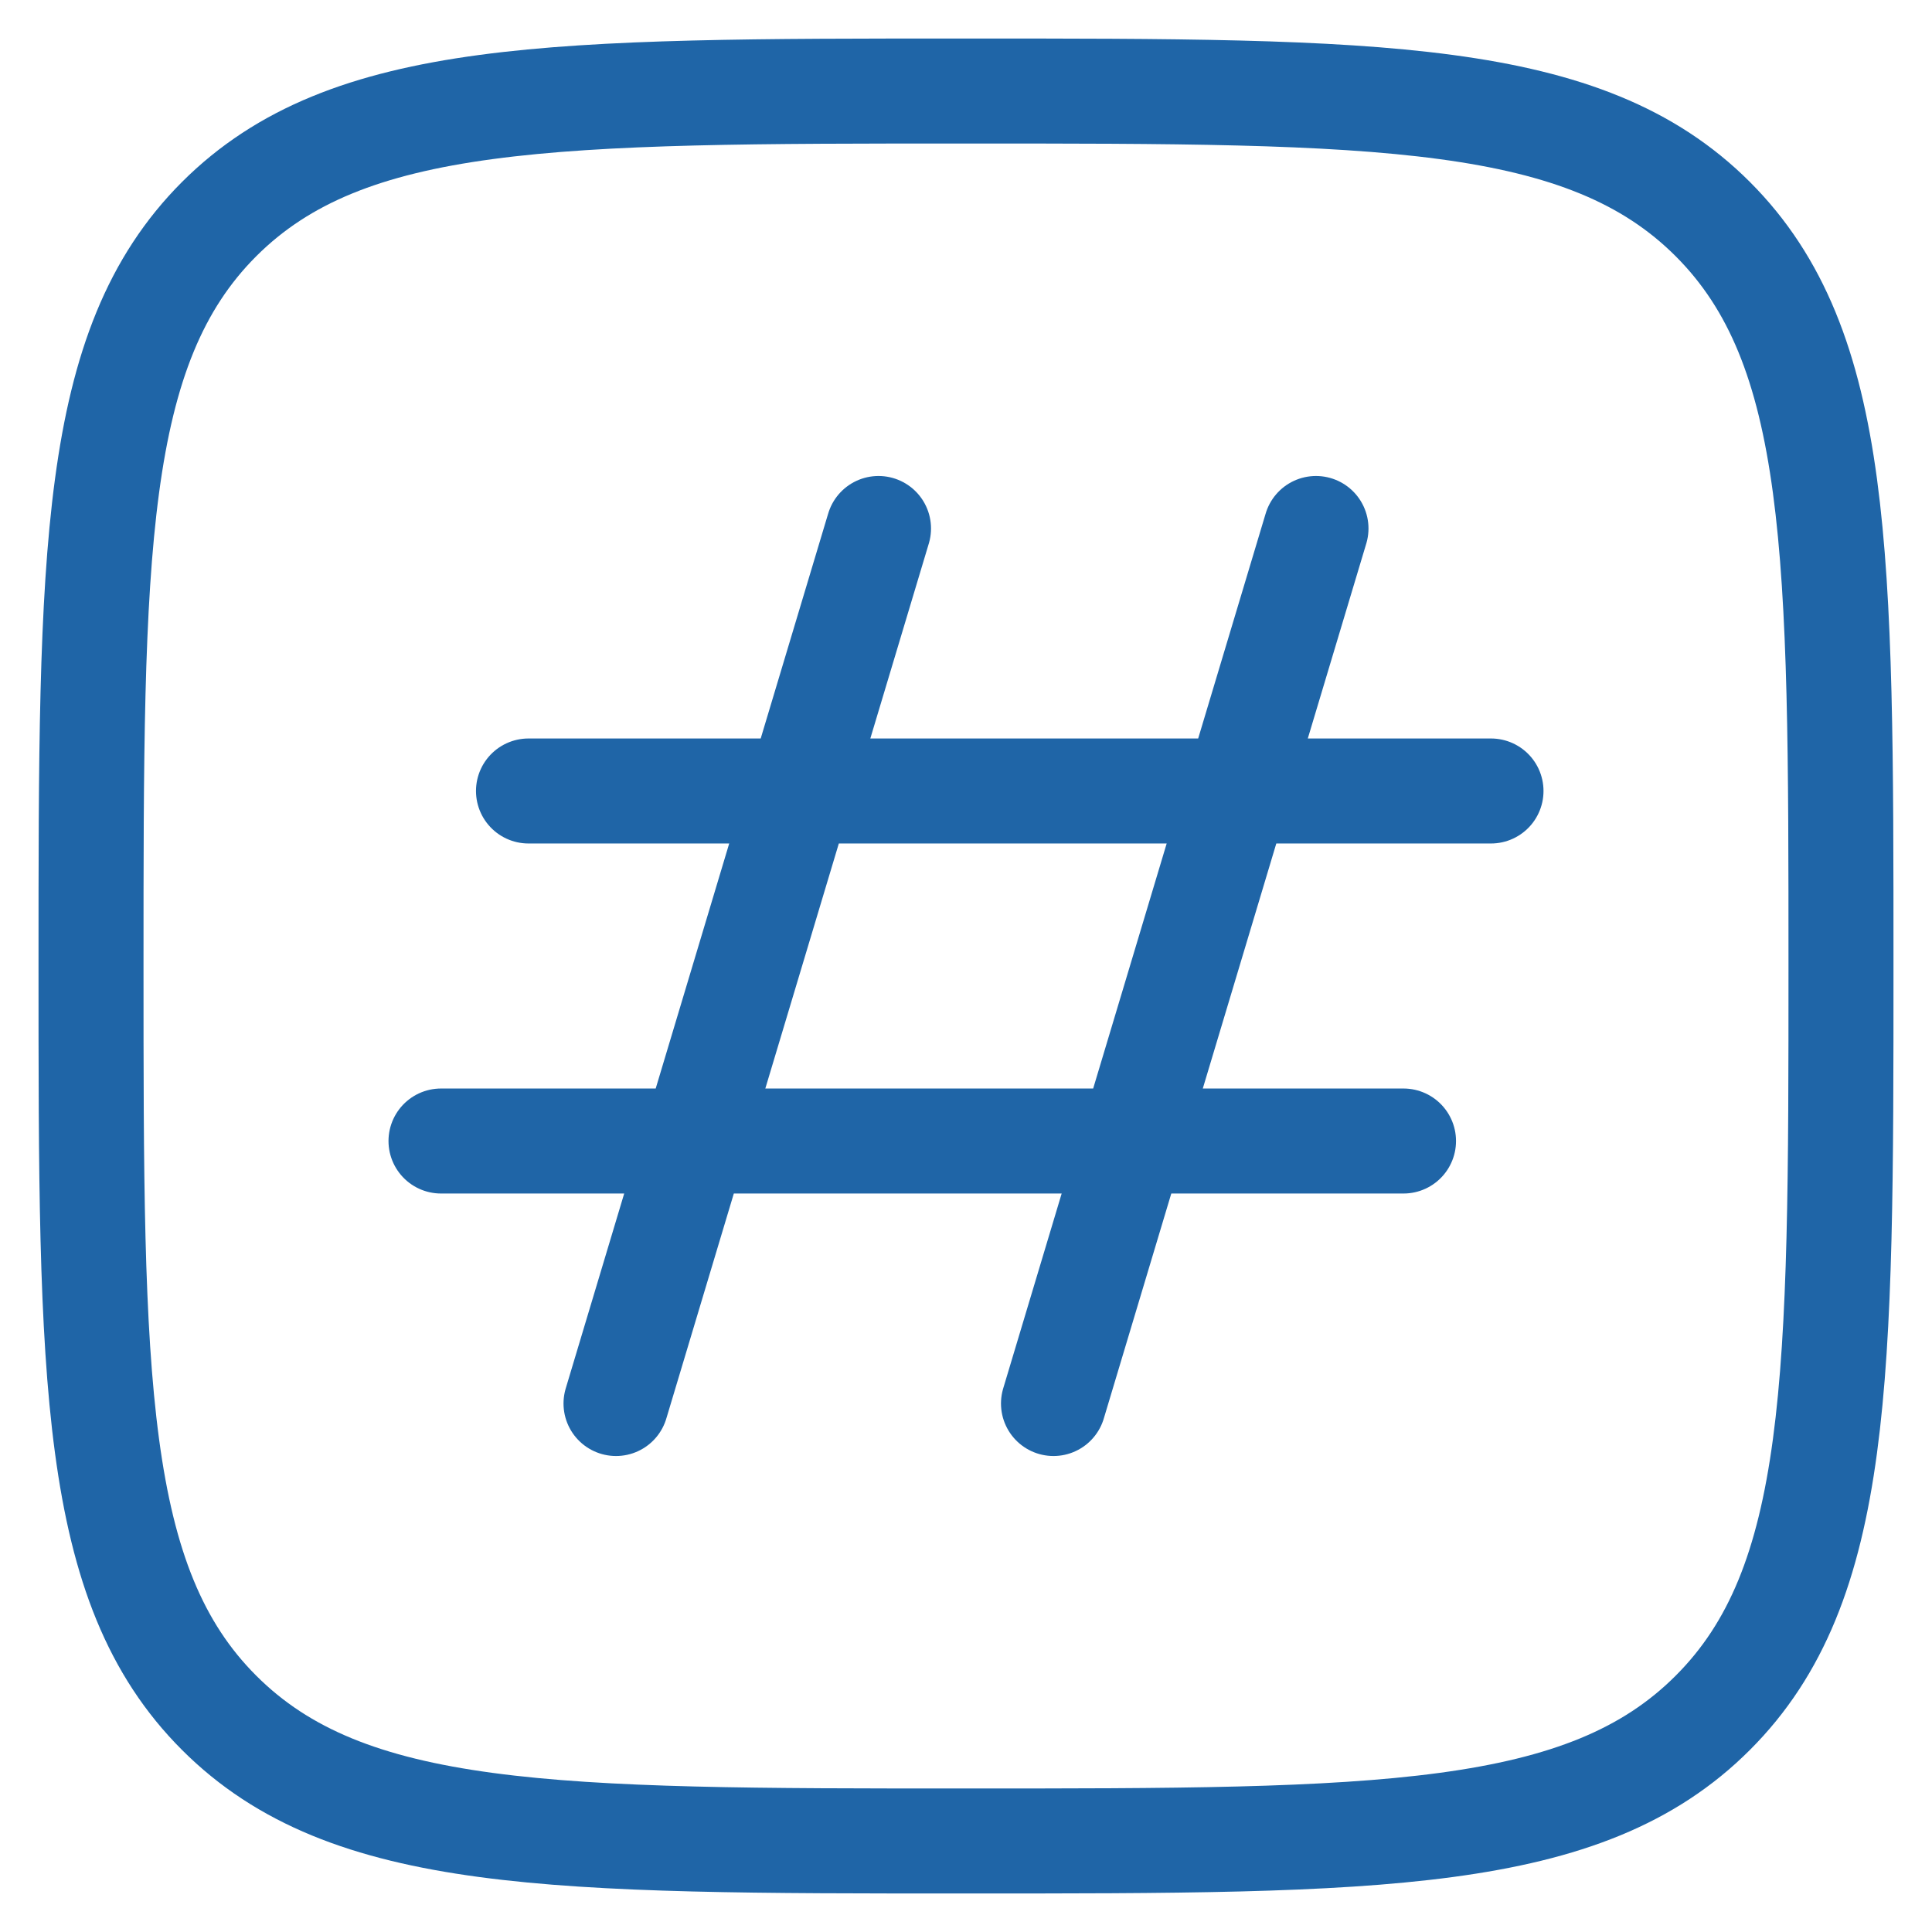
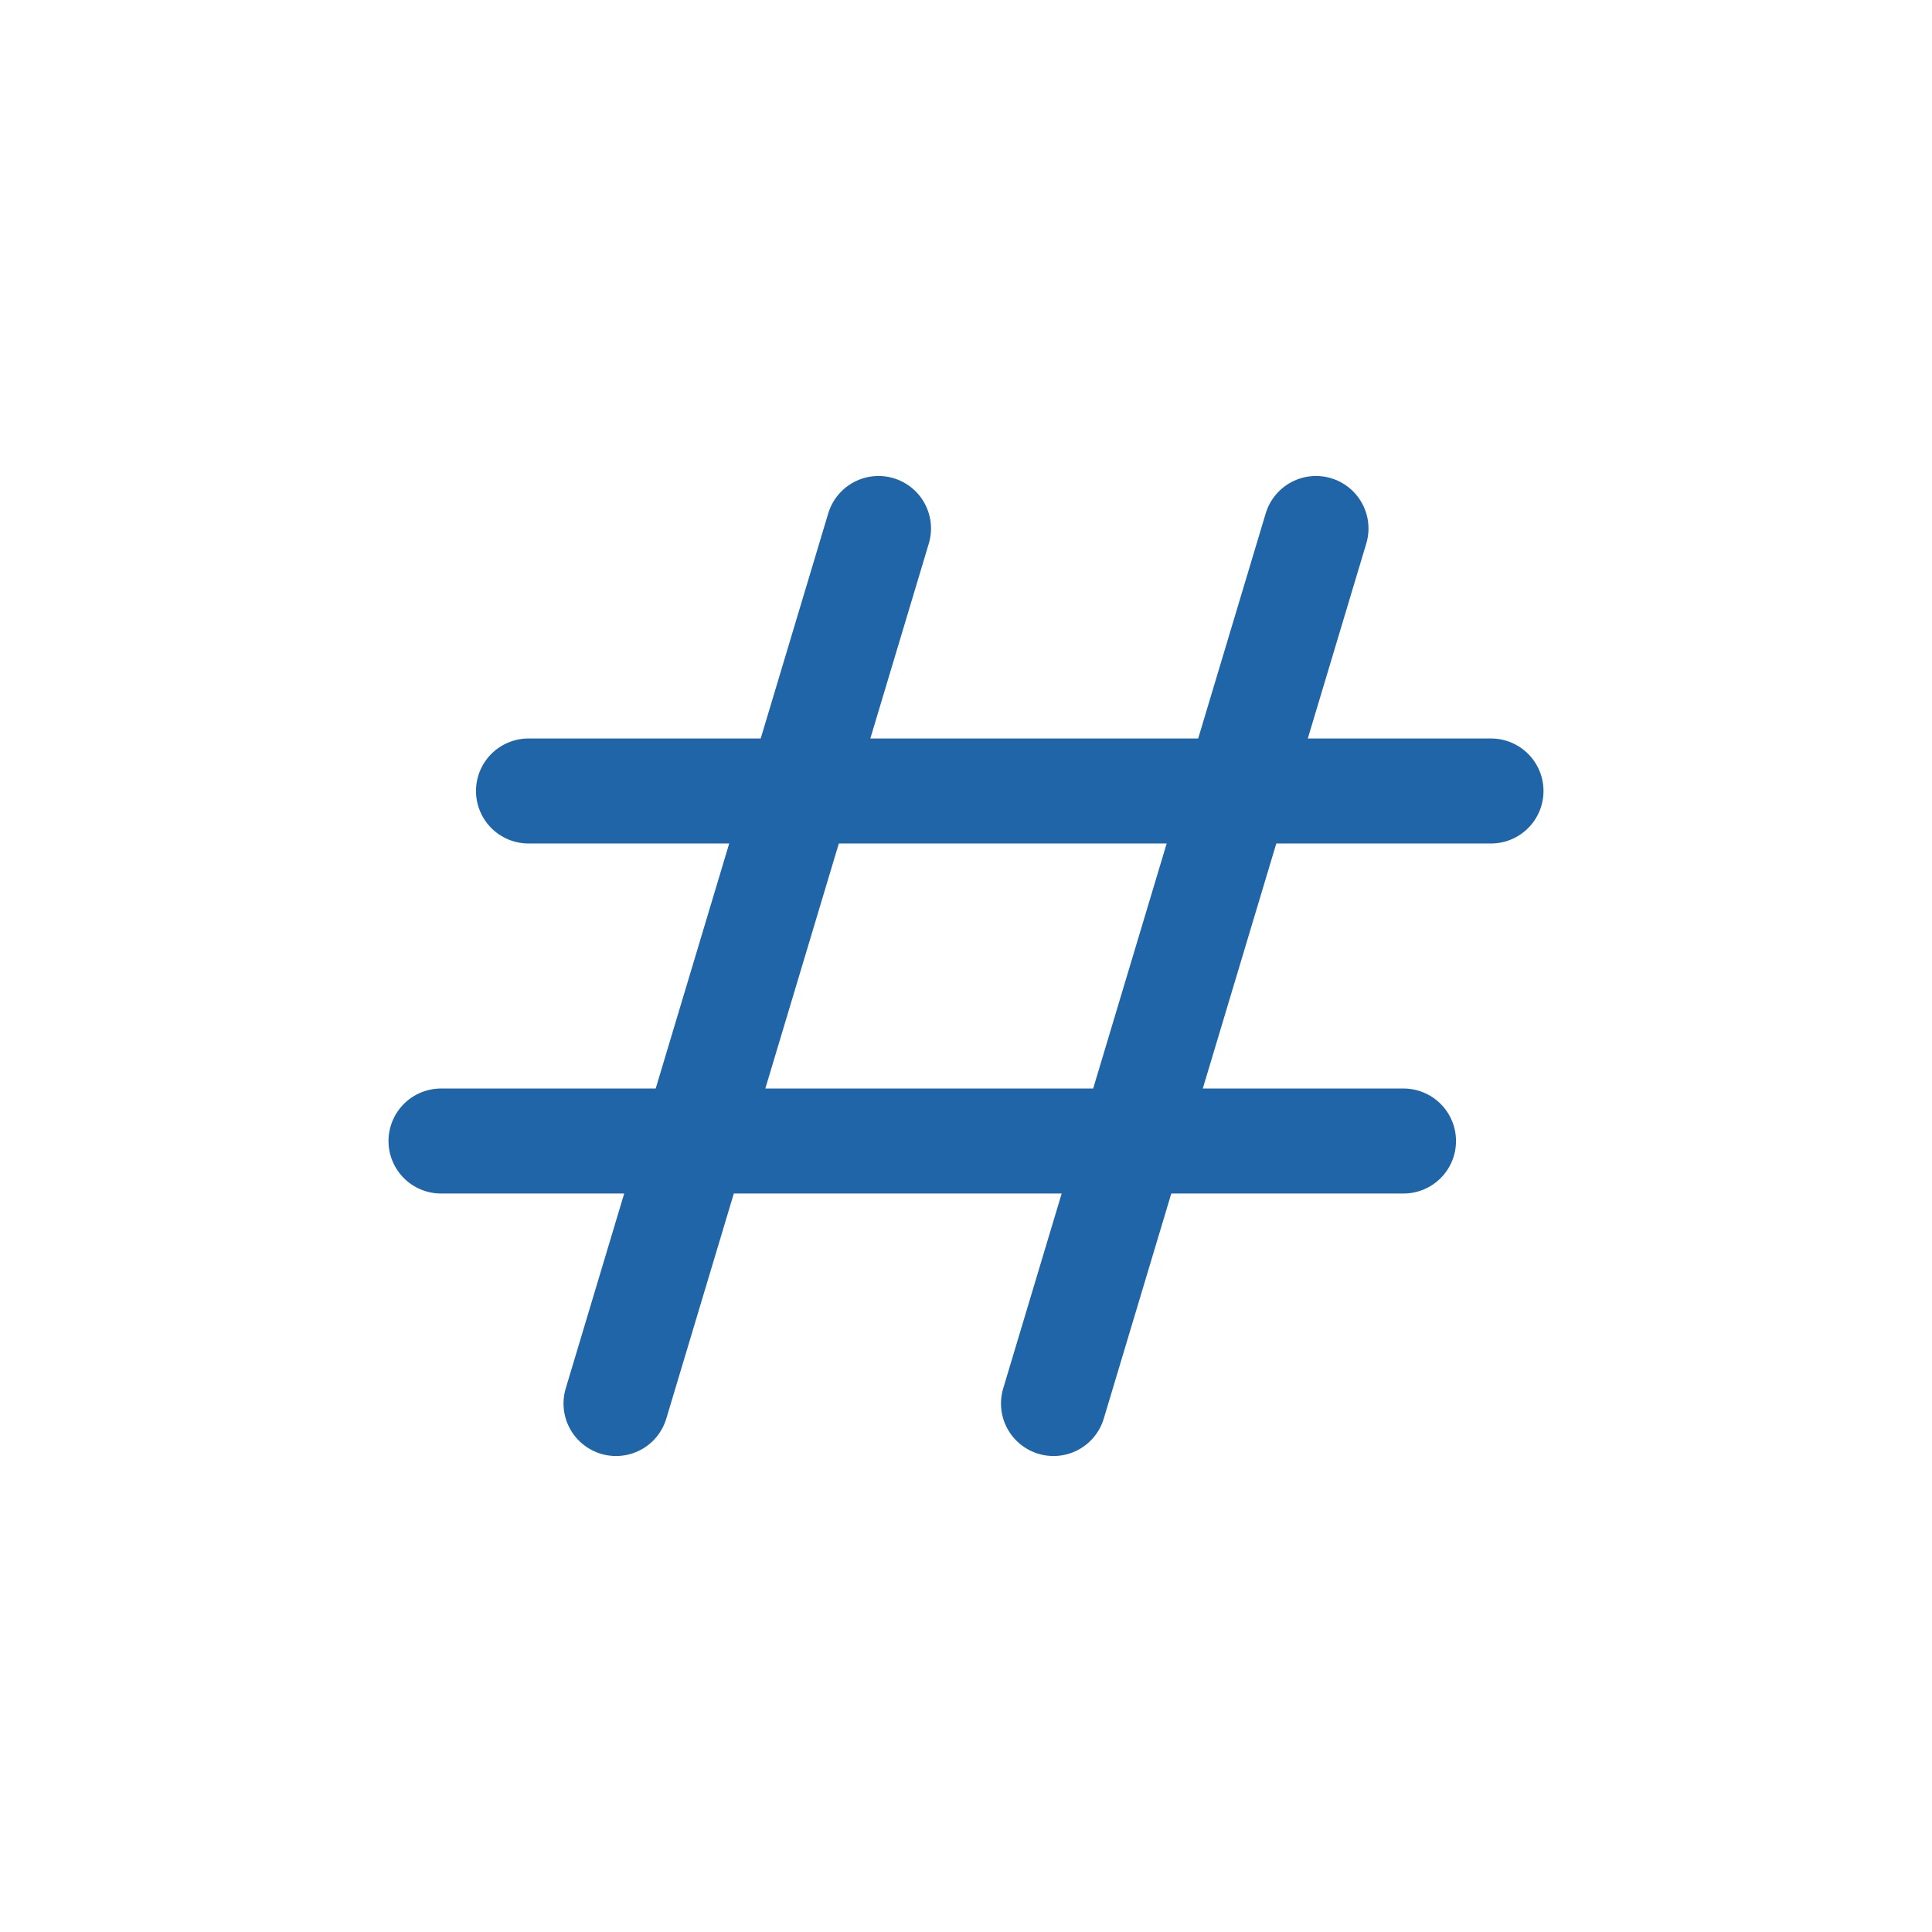
<svg xmlns="http://www.w3.org/2000/svg" width="46" height="46" viewBox="0 0 46 46" fill="none">
  <path d="M20.917 12.583L14.667 33.417M31.333 12.583L25.083 33.417M35.5 18.833H12.583M33.417 27.167H10.5" stroke="#1F65A7" stroke-width="2.5" stroke-linecap="round" stroke-linejoin="round" />
-   <path d="M2.167 23C2.167 13.179 2.167 8.269 5.217 5.217C8.271 2.167 13.179 2.167 23 2.167C32.821 2.167 37.731 2.167 40.781 5.217C43.833 8.271 43.833 13.179 43.833 23C43.833 32.821 43.833 37.731 40.781 40.781C37.733 43.833 32.821 43.833 23 43.833C13.179 43.833 8.269 43.833 5.217 40.781C2.167 37.733 2.167 32.821 2.167 23Z" stroke="#1F65A7" stroke-width="2.5" />
</svg>